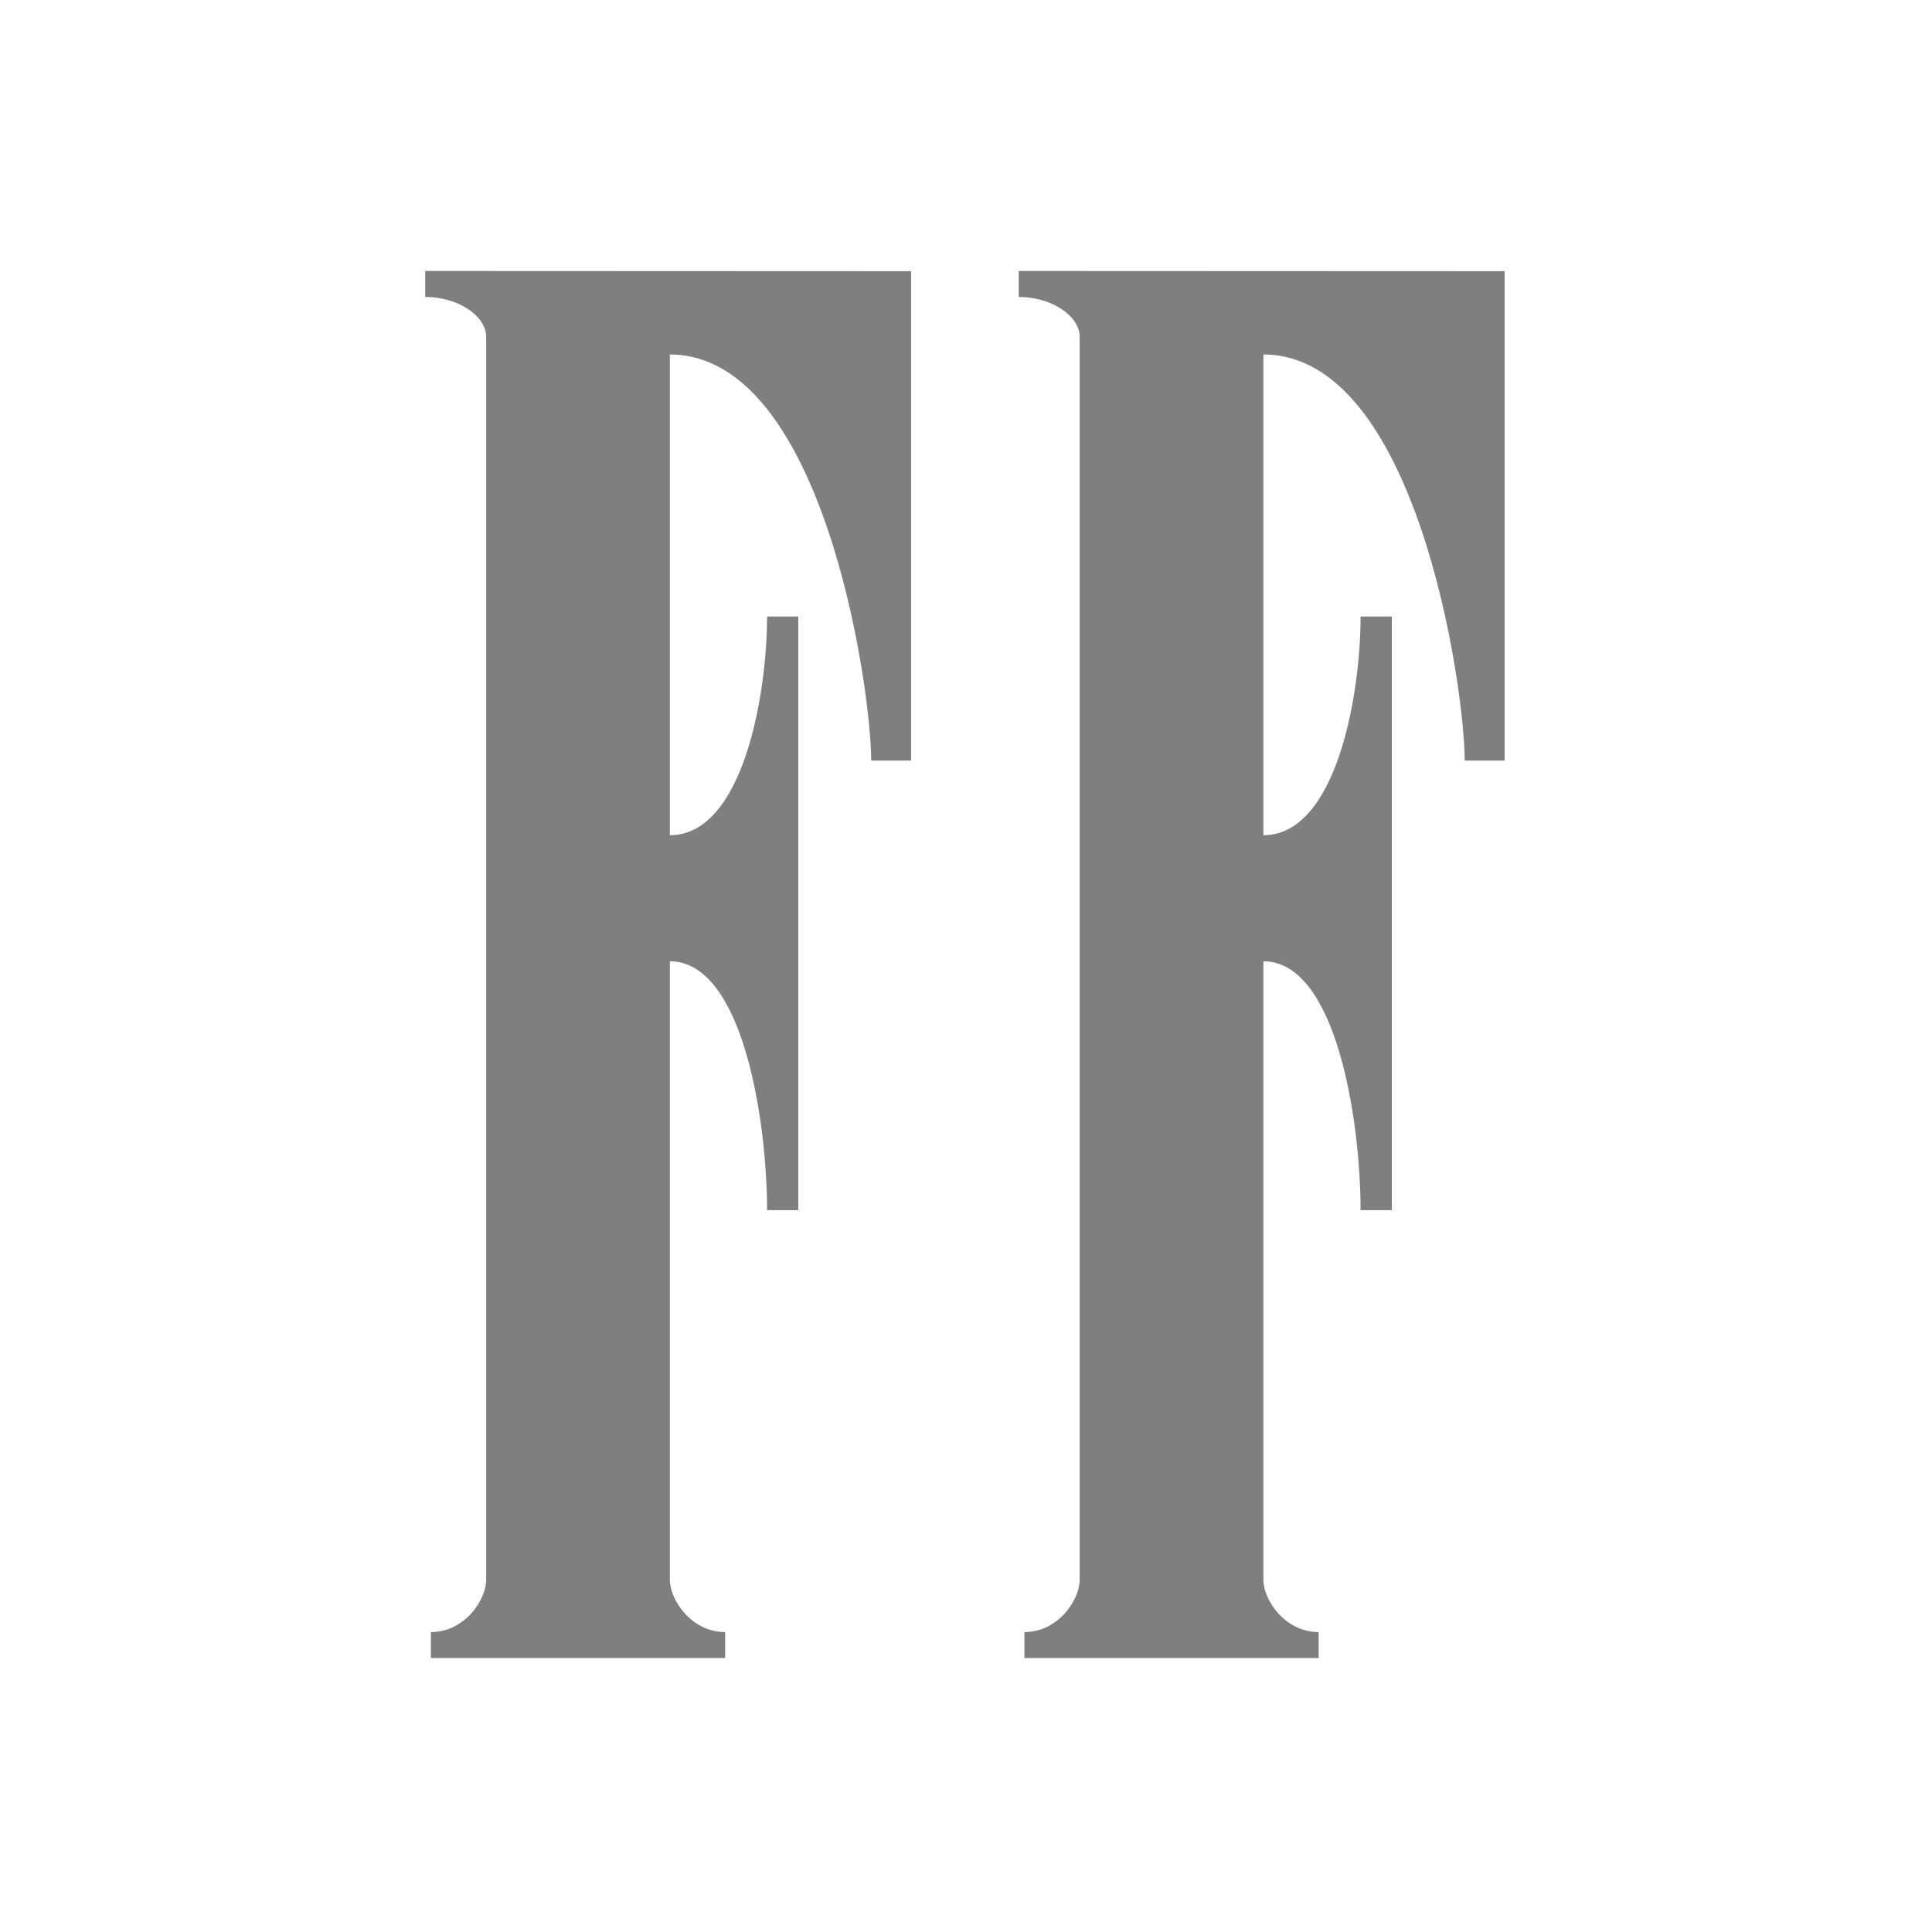
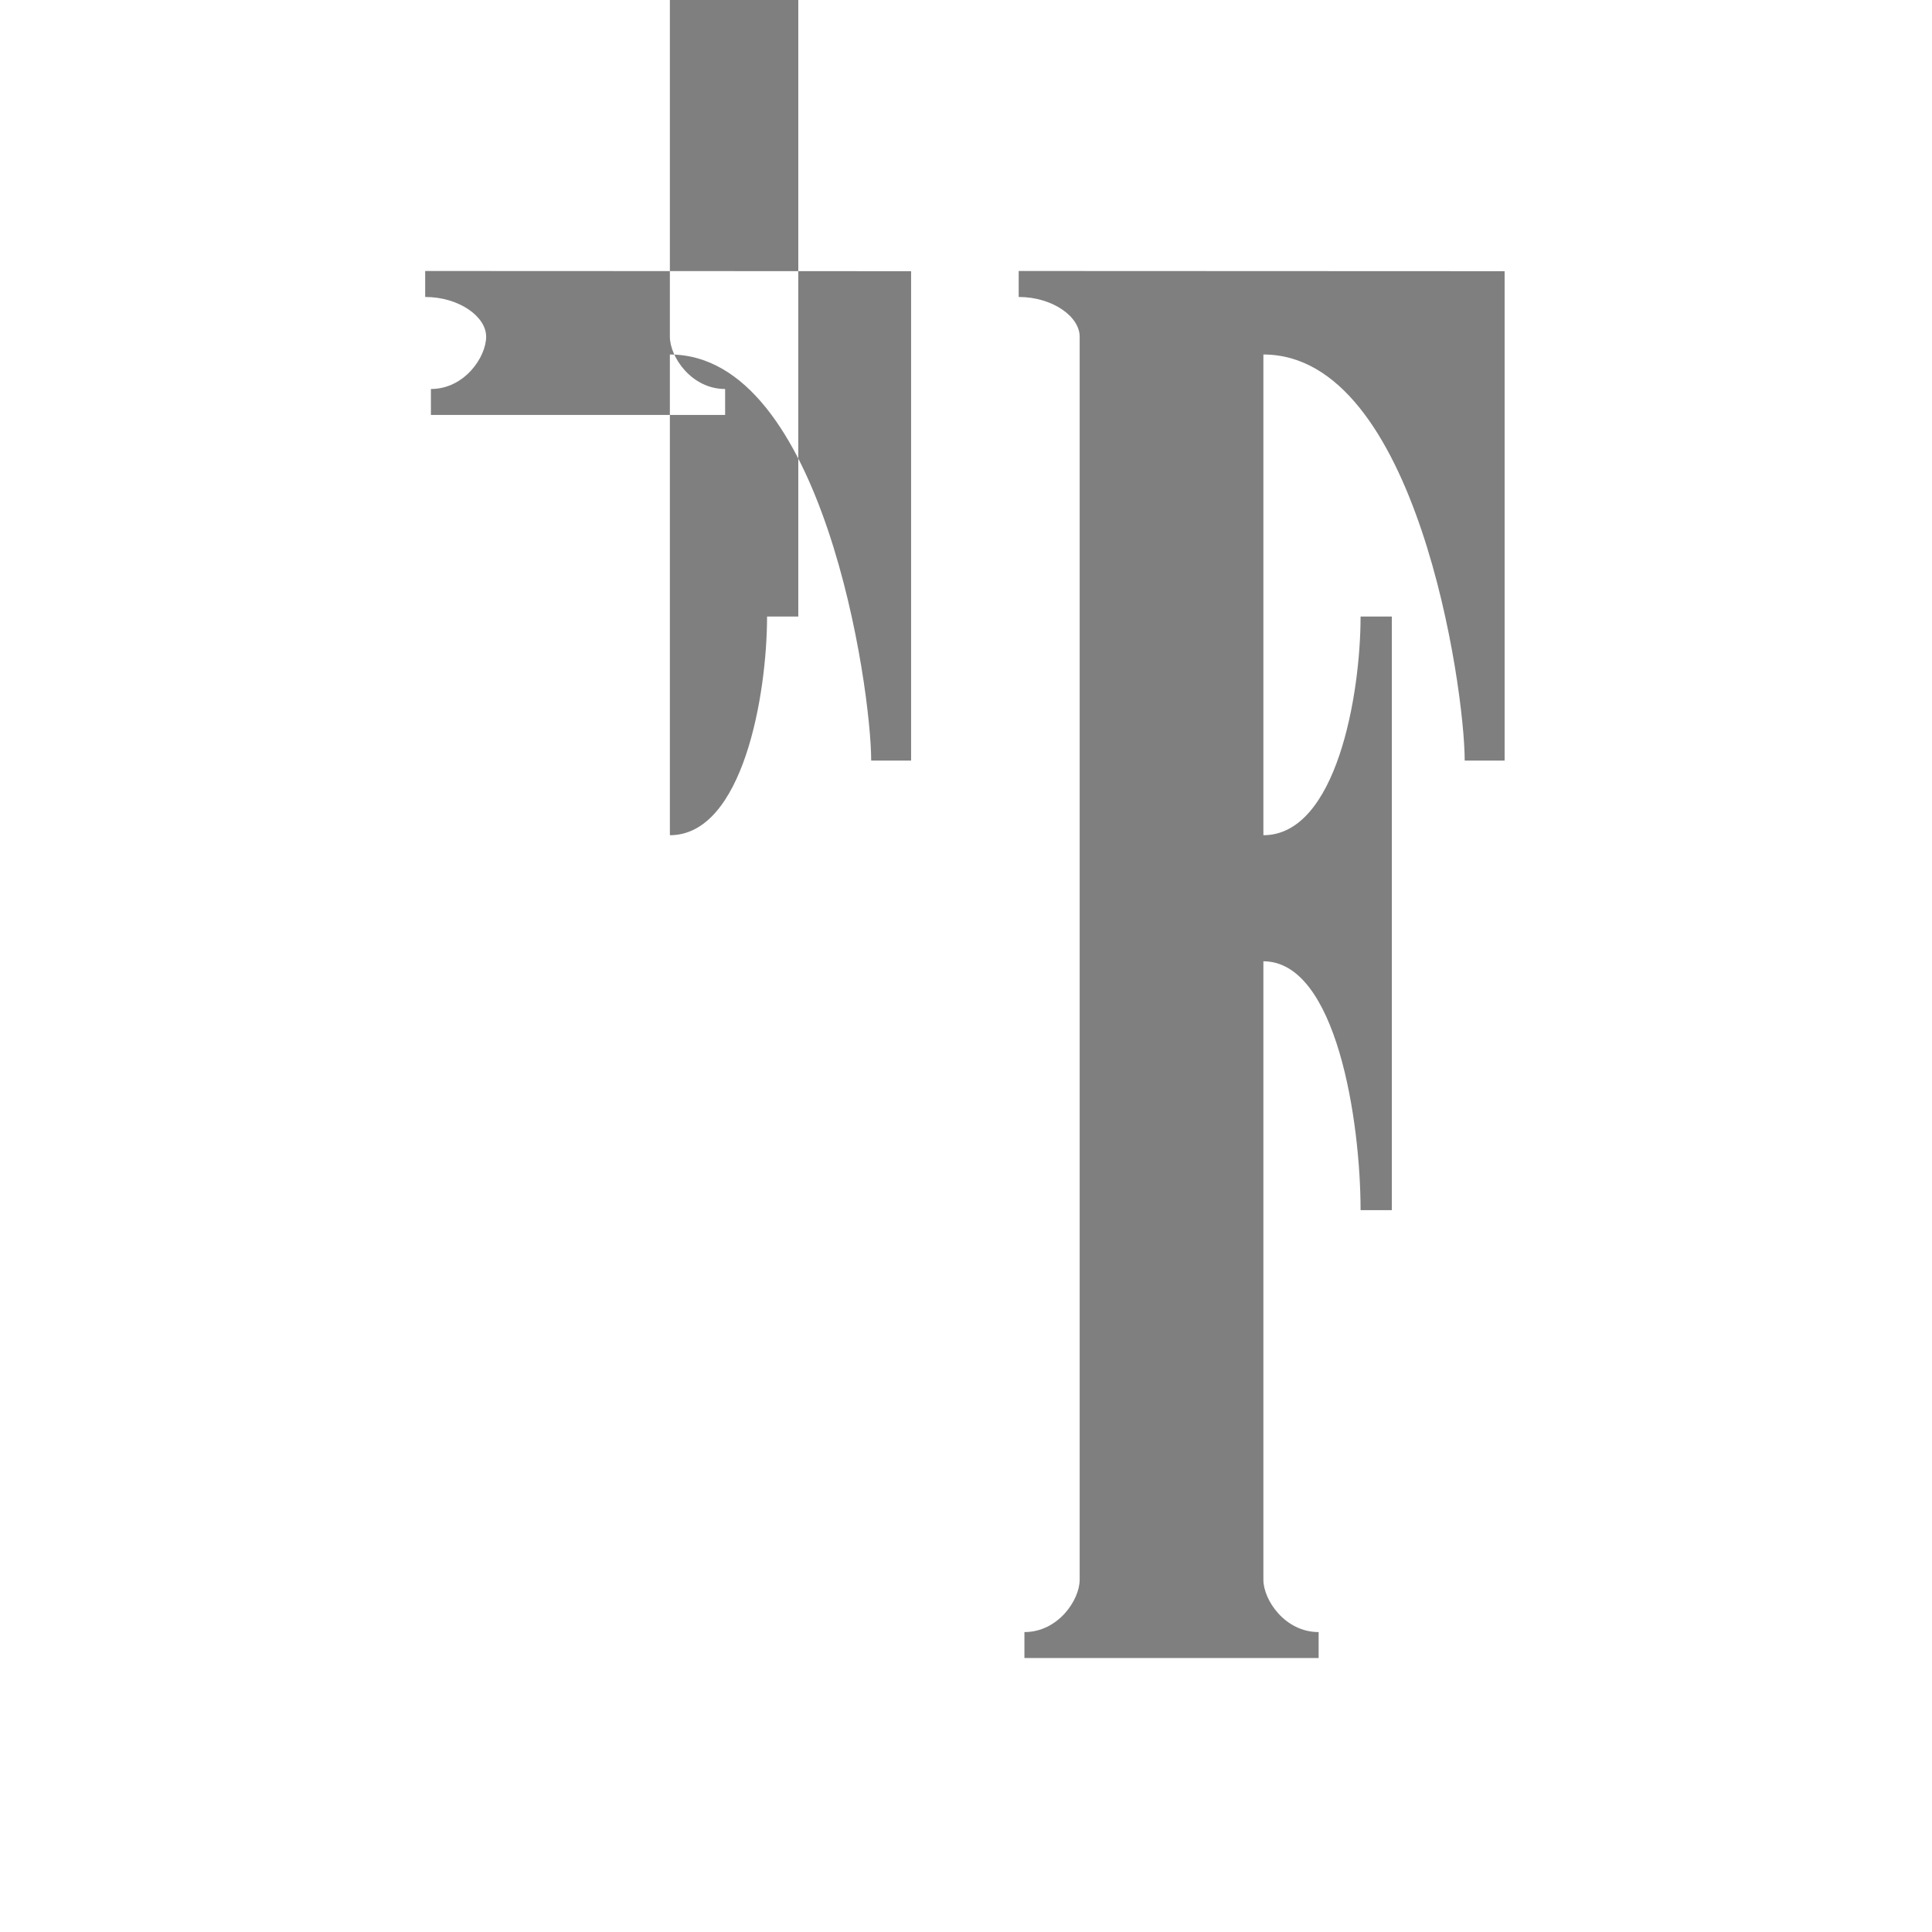
<svg xmlns="http://www.w3.org/2000/svg" id="svg2" width="256" height="256" version="1.1" viewBox="0 0 256 256">
-   <path id="mainsymbolpath" d="M134.982 39.35c4.465 0 8.079 2.583 8.079 5.261v164.715c0 2.679-2.855 6.933-7.32 6.933v3.44h38.985v-3.44c-4.465 0-7.32-4.254-7.32-6.933v-81.95c9.683 0 12.877 21.197 12.877 32.975h4.14V81.696h-4.14c0 10.349-3.194 28.974-12.877 28.974V46.973c20.294 0 26.674 44.108 26.674 53.809h5.29V35.935l-64.388-.027zm-78.644 0c4.465 0 8.08 2.583 8.08 5.261v164.715c0 2.679-2.855 6.933-7.32 6.933v3.44h38.984v-3.44c-4.465 0-7.32-4.254-7.32-6.933v-81.95c9.683 0 12.877 21.197 12.877 32.975h4.14V81.696h-4.14c0 10.349-3.194 28.974-12.877 28.974V46.973c20.294 0 26.674 44.108 26.674 53.809h5.29V35.935l-64.388-.027Z" style="opacity:.5;fill:#000;fill-opacity:1;stroke:none" />
+   <path id="mainsymbolpath" d="M134.982 39.35c4.465 0 8.079 2.583 8.079 5.261v164.715c0 2.679-2.855 6.933-7.32 6.933v3.44h38.985v-3.44c-4.465 0-7.32-4.254-7.32-6.933v-81.95c9.683 0 12.877 21.197 12.877 32.975h4.14V81.696h-4.14c0 10.349-3.194 28.974-12.877 28.974V46.973c20.294 0 26.674 44.108 26.674 53.809h5.29V35.935l-64.388-.027zm-78.644 0c4.465 0 8.08 2.583 8.08 5.261c0 2.679-2.855 6.933-7.32 6.933v3.44h38.984v-3.44c-4.465 0-7.32-4.254-7.32-6.933v-81.95c9.683 0 12.877 21.197 12.877 32.975h4.14V81.696h-4.14c0 10.349-3.194 28.974-12.877 28.974V46.973c20.294 0 26.674 44.108 26.674 53.809h5.29V35.935l-64.388-.027Z" style="opacity:.5;fill:#000;fill-opacity:1;stroke:none" />
</svg>